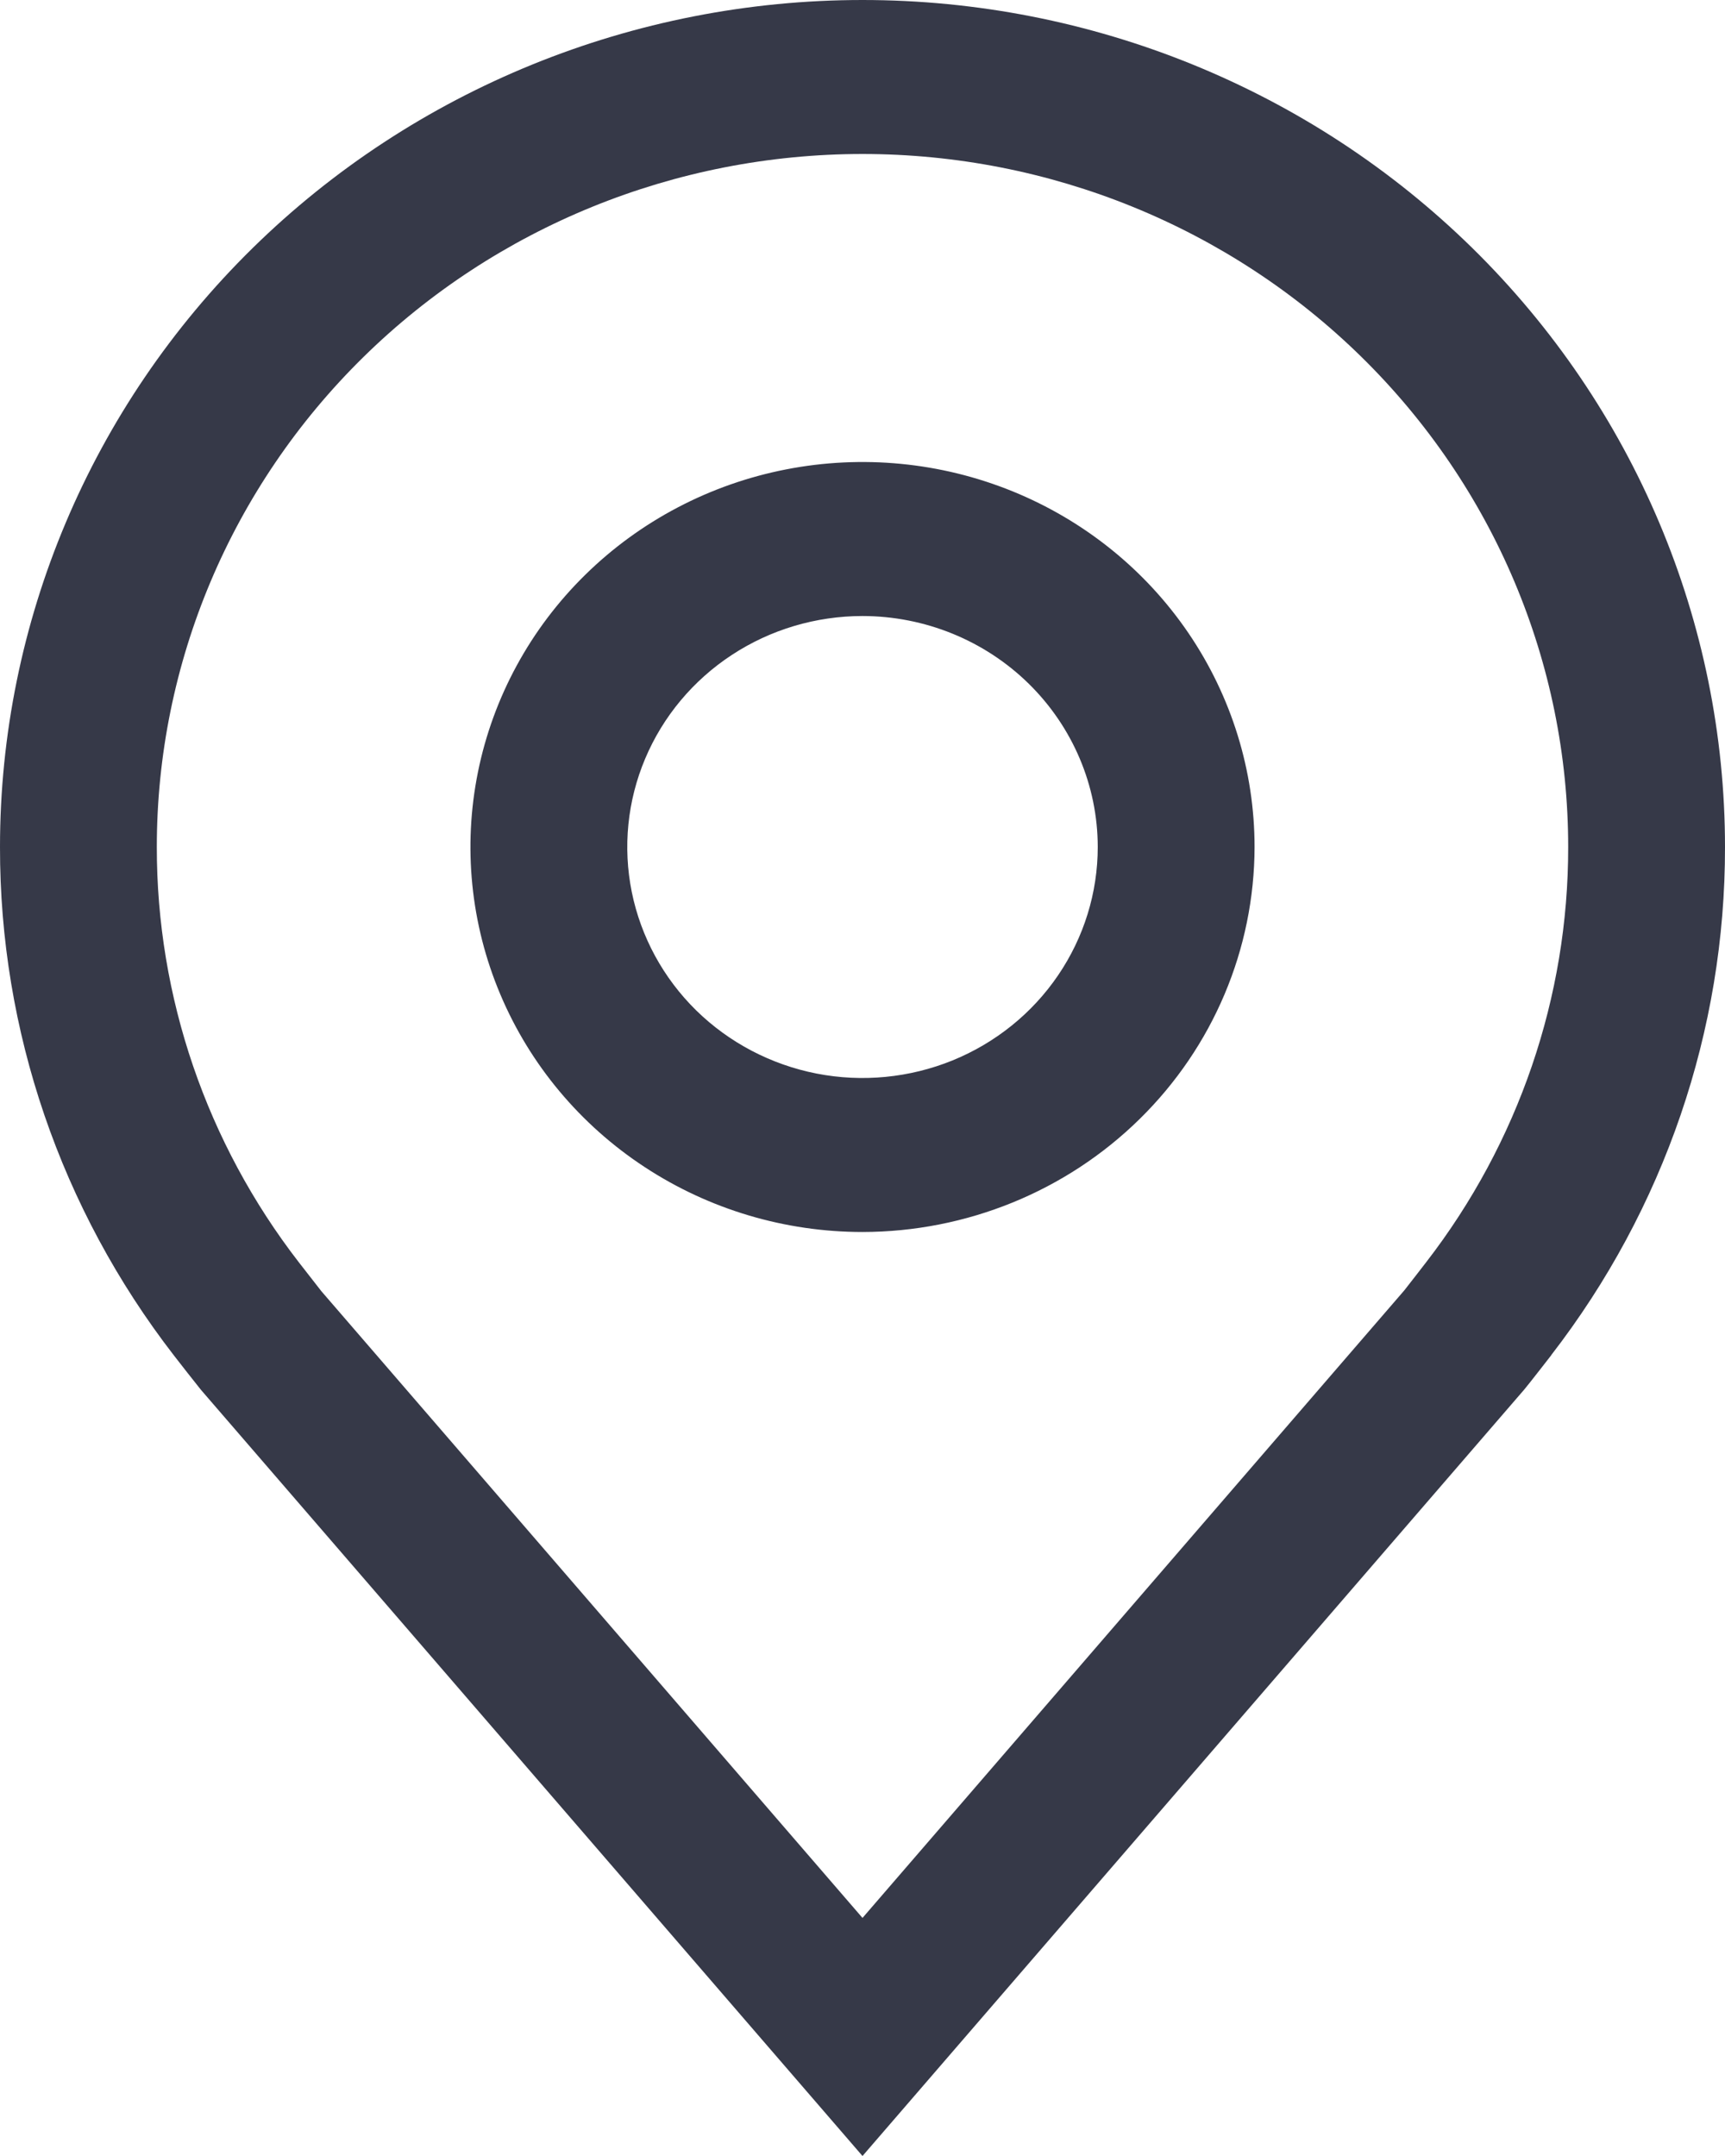
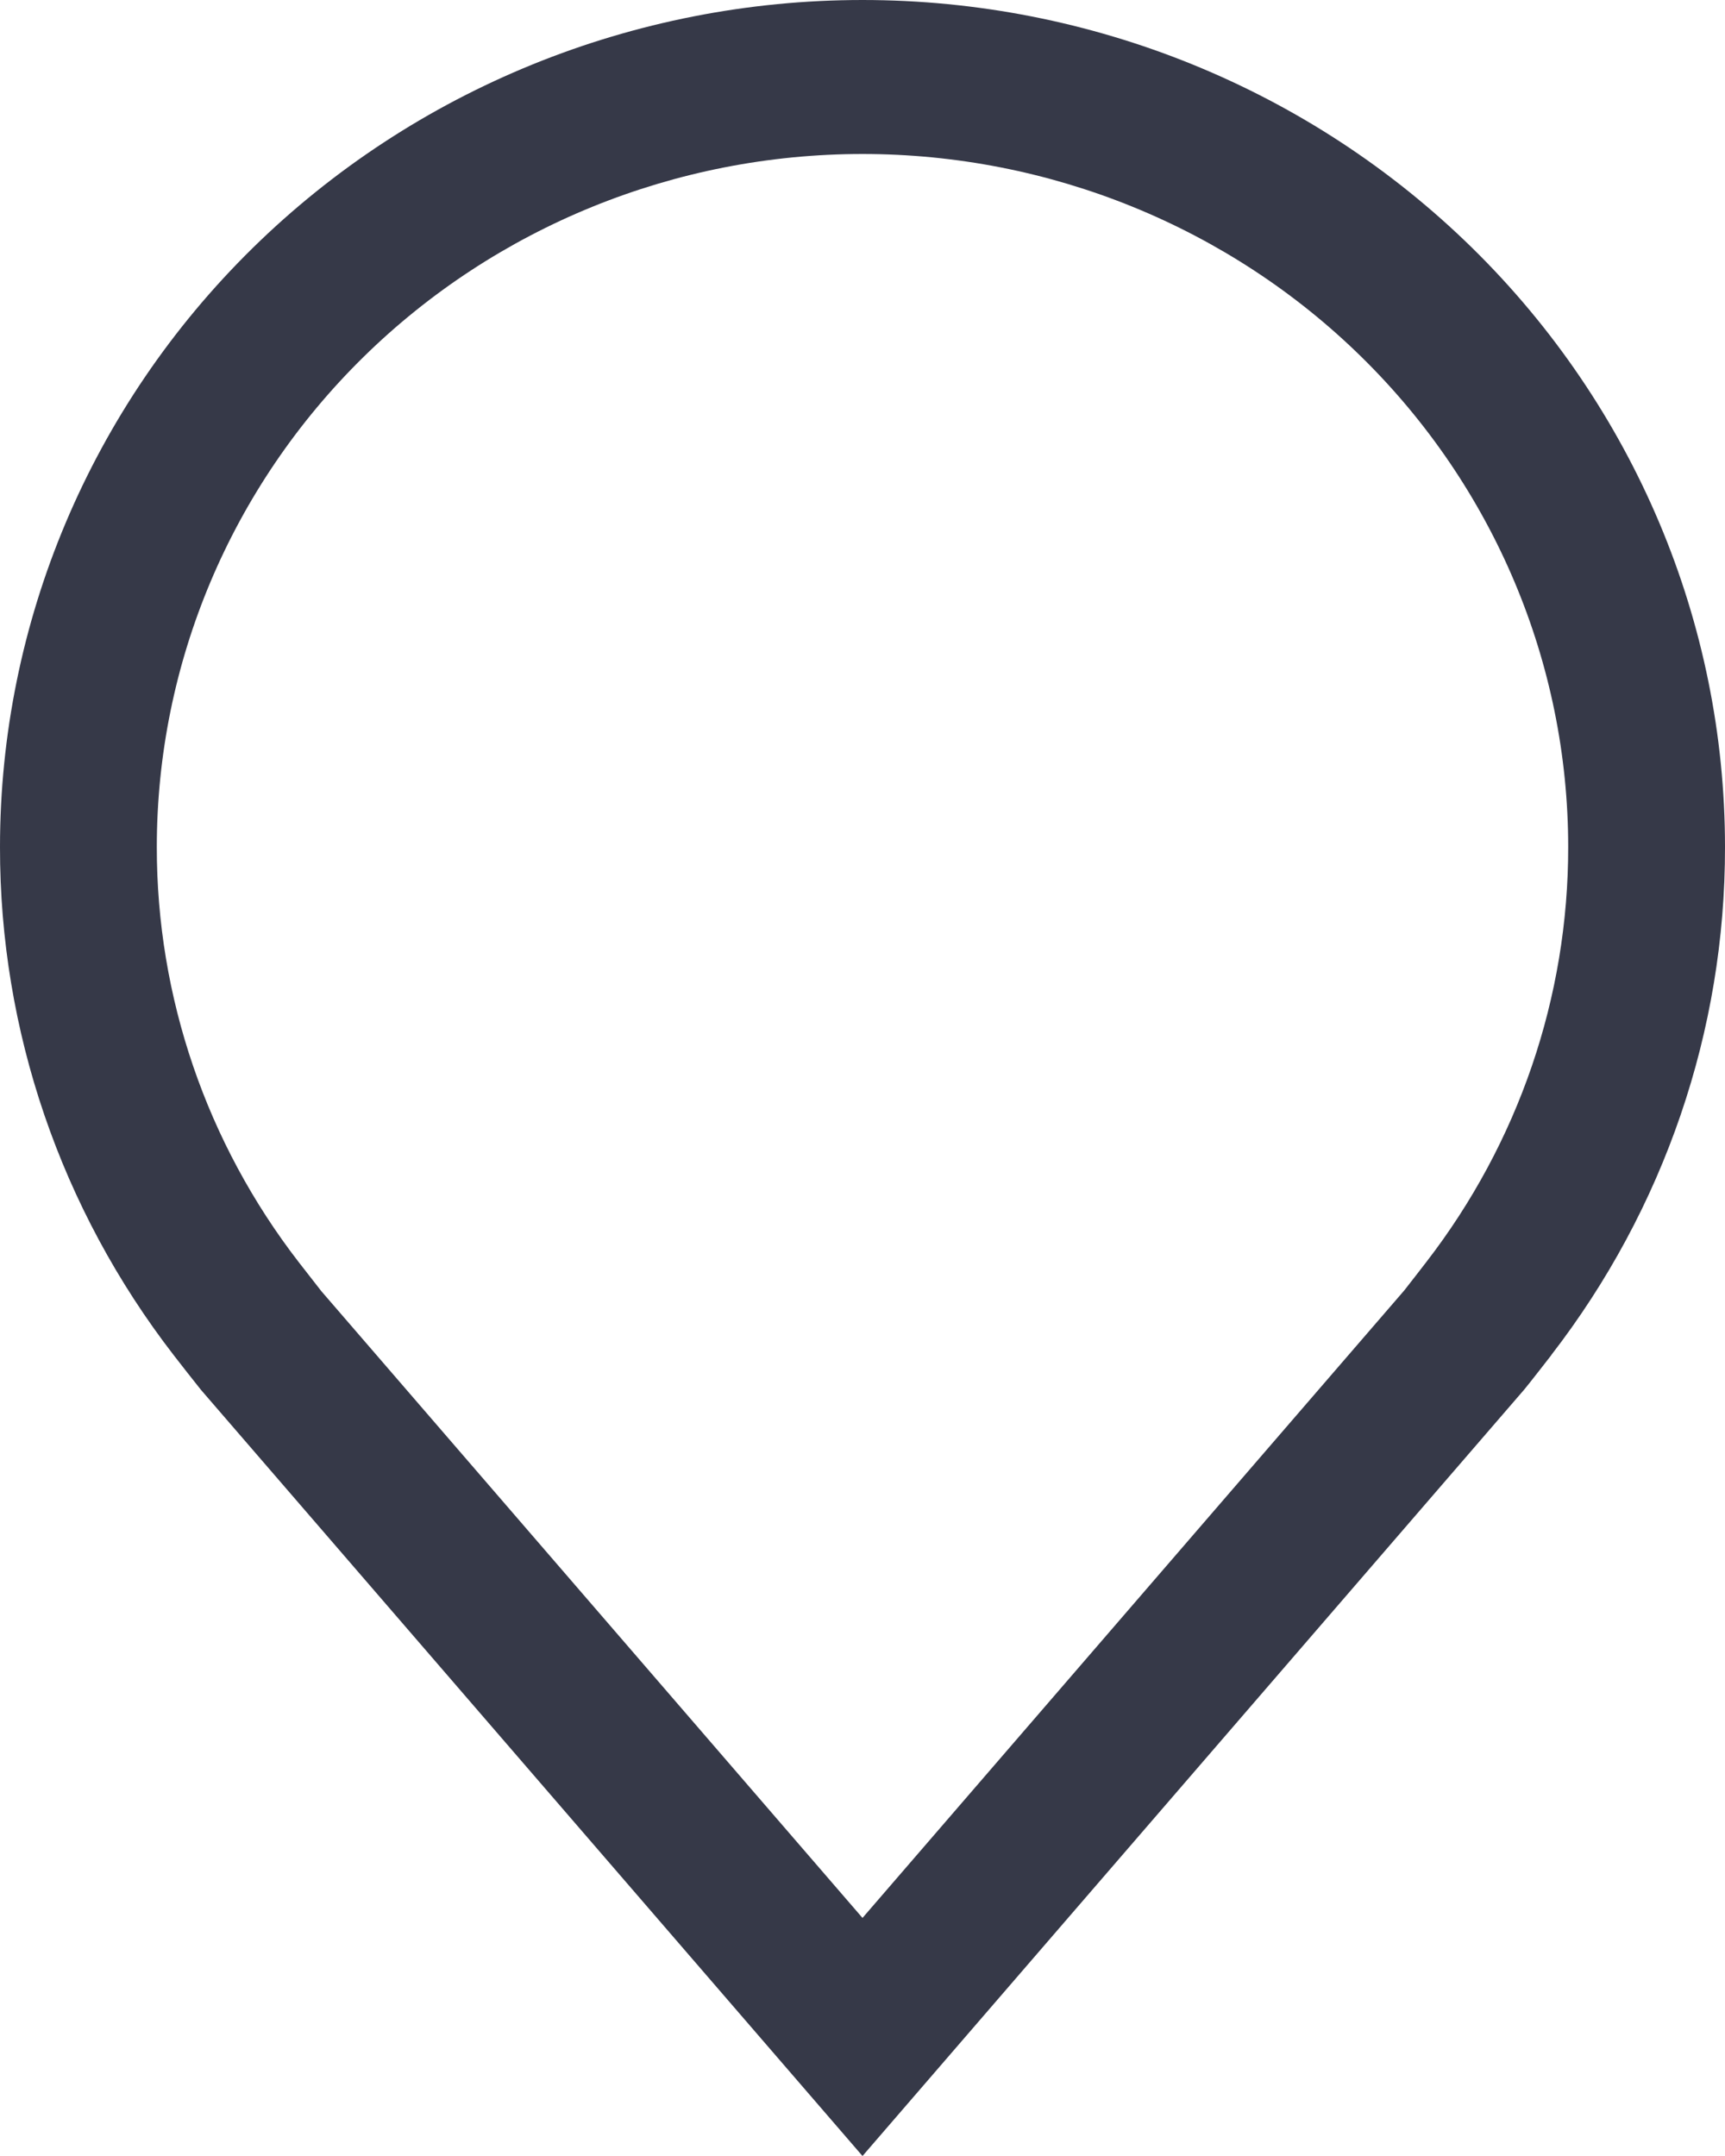
<svg xmlns="http://www.w3.org/2000/svg" width="32" height="40" viewBox="0 0 32 40" fill="none">
-   <path d="M16 22.857C14.562 22.857 13.155 22.438 11.96 21.653C10.764 20.869 9.831 19.753 9.281 18.448C8.73 17.143 8.586 15.706 8.867 14.321C9.148 12.935 9.84 11.662 10.857 10.664C11.874 9.665 13.17 8.984 14.581 8.709C15.992 8.433 17.454 8.575 18.783 9.115C20.112 9.656 21.248 10.571 22.047 11.746C22.846 12.921 23.273 14.302 23.273 15.714C23.27 17.608 22.503 19.424 21.14 20.762C19.777 22.102 17.928 22.855 16 22.857ZM16 11.429C15.137 11.429 14.293 11.68 13.576 12.151C12.858 12.622 12.299 13.291 11.969 14.074C11.638 14.857 11.552 15.719 11.72 16.55C11.889 17.382 12.304 18.145 12.914 18.745C13.525 19.344 14.302 19.752 15.149 19.918C15.995 20.083 16.872 19.998 17.67 19.674C18.467 19.349 19.149 18.8 19.628 18.095C20.108 17.39 20.364 16.562 20.364 15.714C20.363 14.578 19.902 13.489 19.084 12.685C18.266 11.882 17.157 11.43 16 11.429Z" fill="#363948" />
  <path d="M16 40L3.729 25.787C3.559 25.574 3.39 25.359 3.223 25.143C1.127 22.431 -0.005 19.119 1.70224e-05 15.714C1.70224e-05 11.547 1.686 7.55 4.686 4.603C7.687 1.656 11.757 0 16 0C20.244 0 24.313 1.656 27.314 4.603C30.314 7.55 32 11.547 32 15.714C32.005 19.117 30.873 22.428 28.778 25.139L28.777 25.143C28.777 25.143 28.34 25.706 28.275 25.781L16 40ZM5.545 23.421C5.548 23.421 5.885 23.861 5.962 23.956L16 35.583L26.051 23.94C26.115 23.861 26.455 23.419 26.457 23.417C28.169 21.202 29.094 18.496 29.091 15.714C29.091 12.304 27.712 9.034 25.257 6.623C22.802 4.212 19.472 2.857 16 2.857C12.528 2.857 9.198 4.212 6.743 6.623C4.288 9.034 2.909 12.304 2.909 15.714C2.906 18.497 3.831 21.205 5.545 23.421Z" fill="#363948" />
</svg>